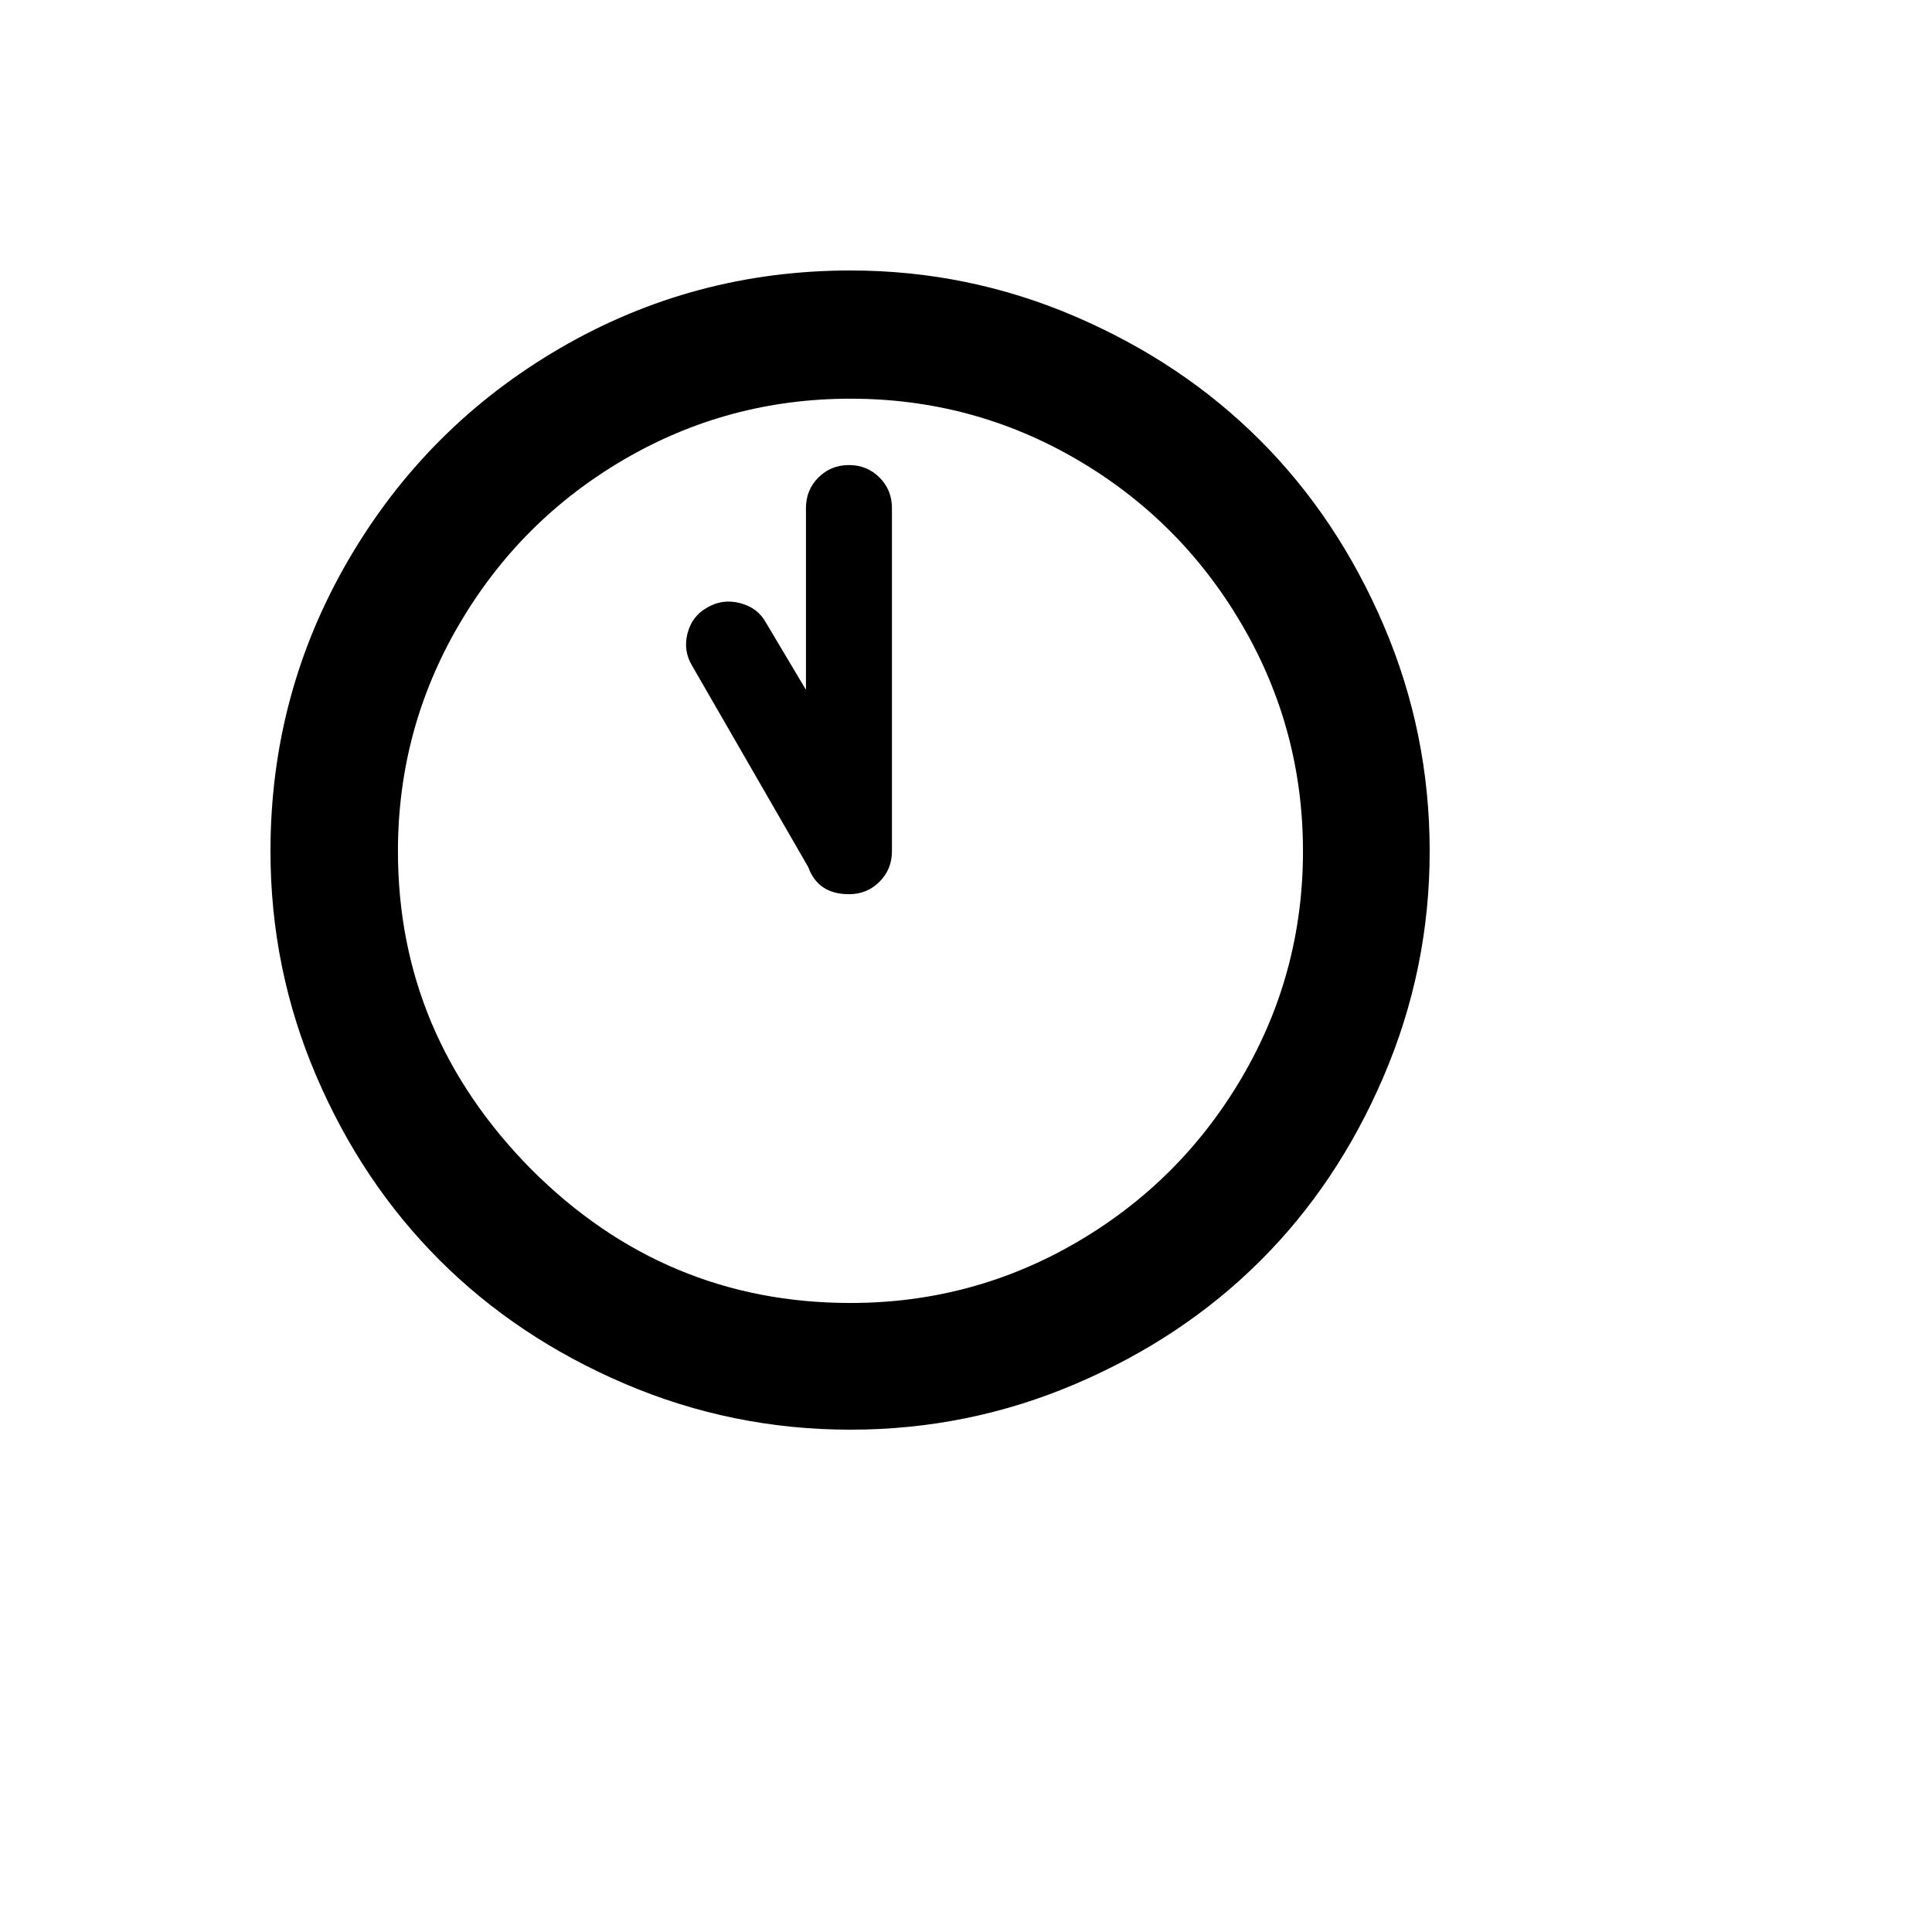
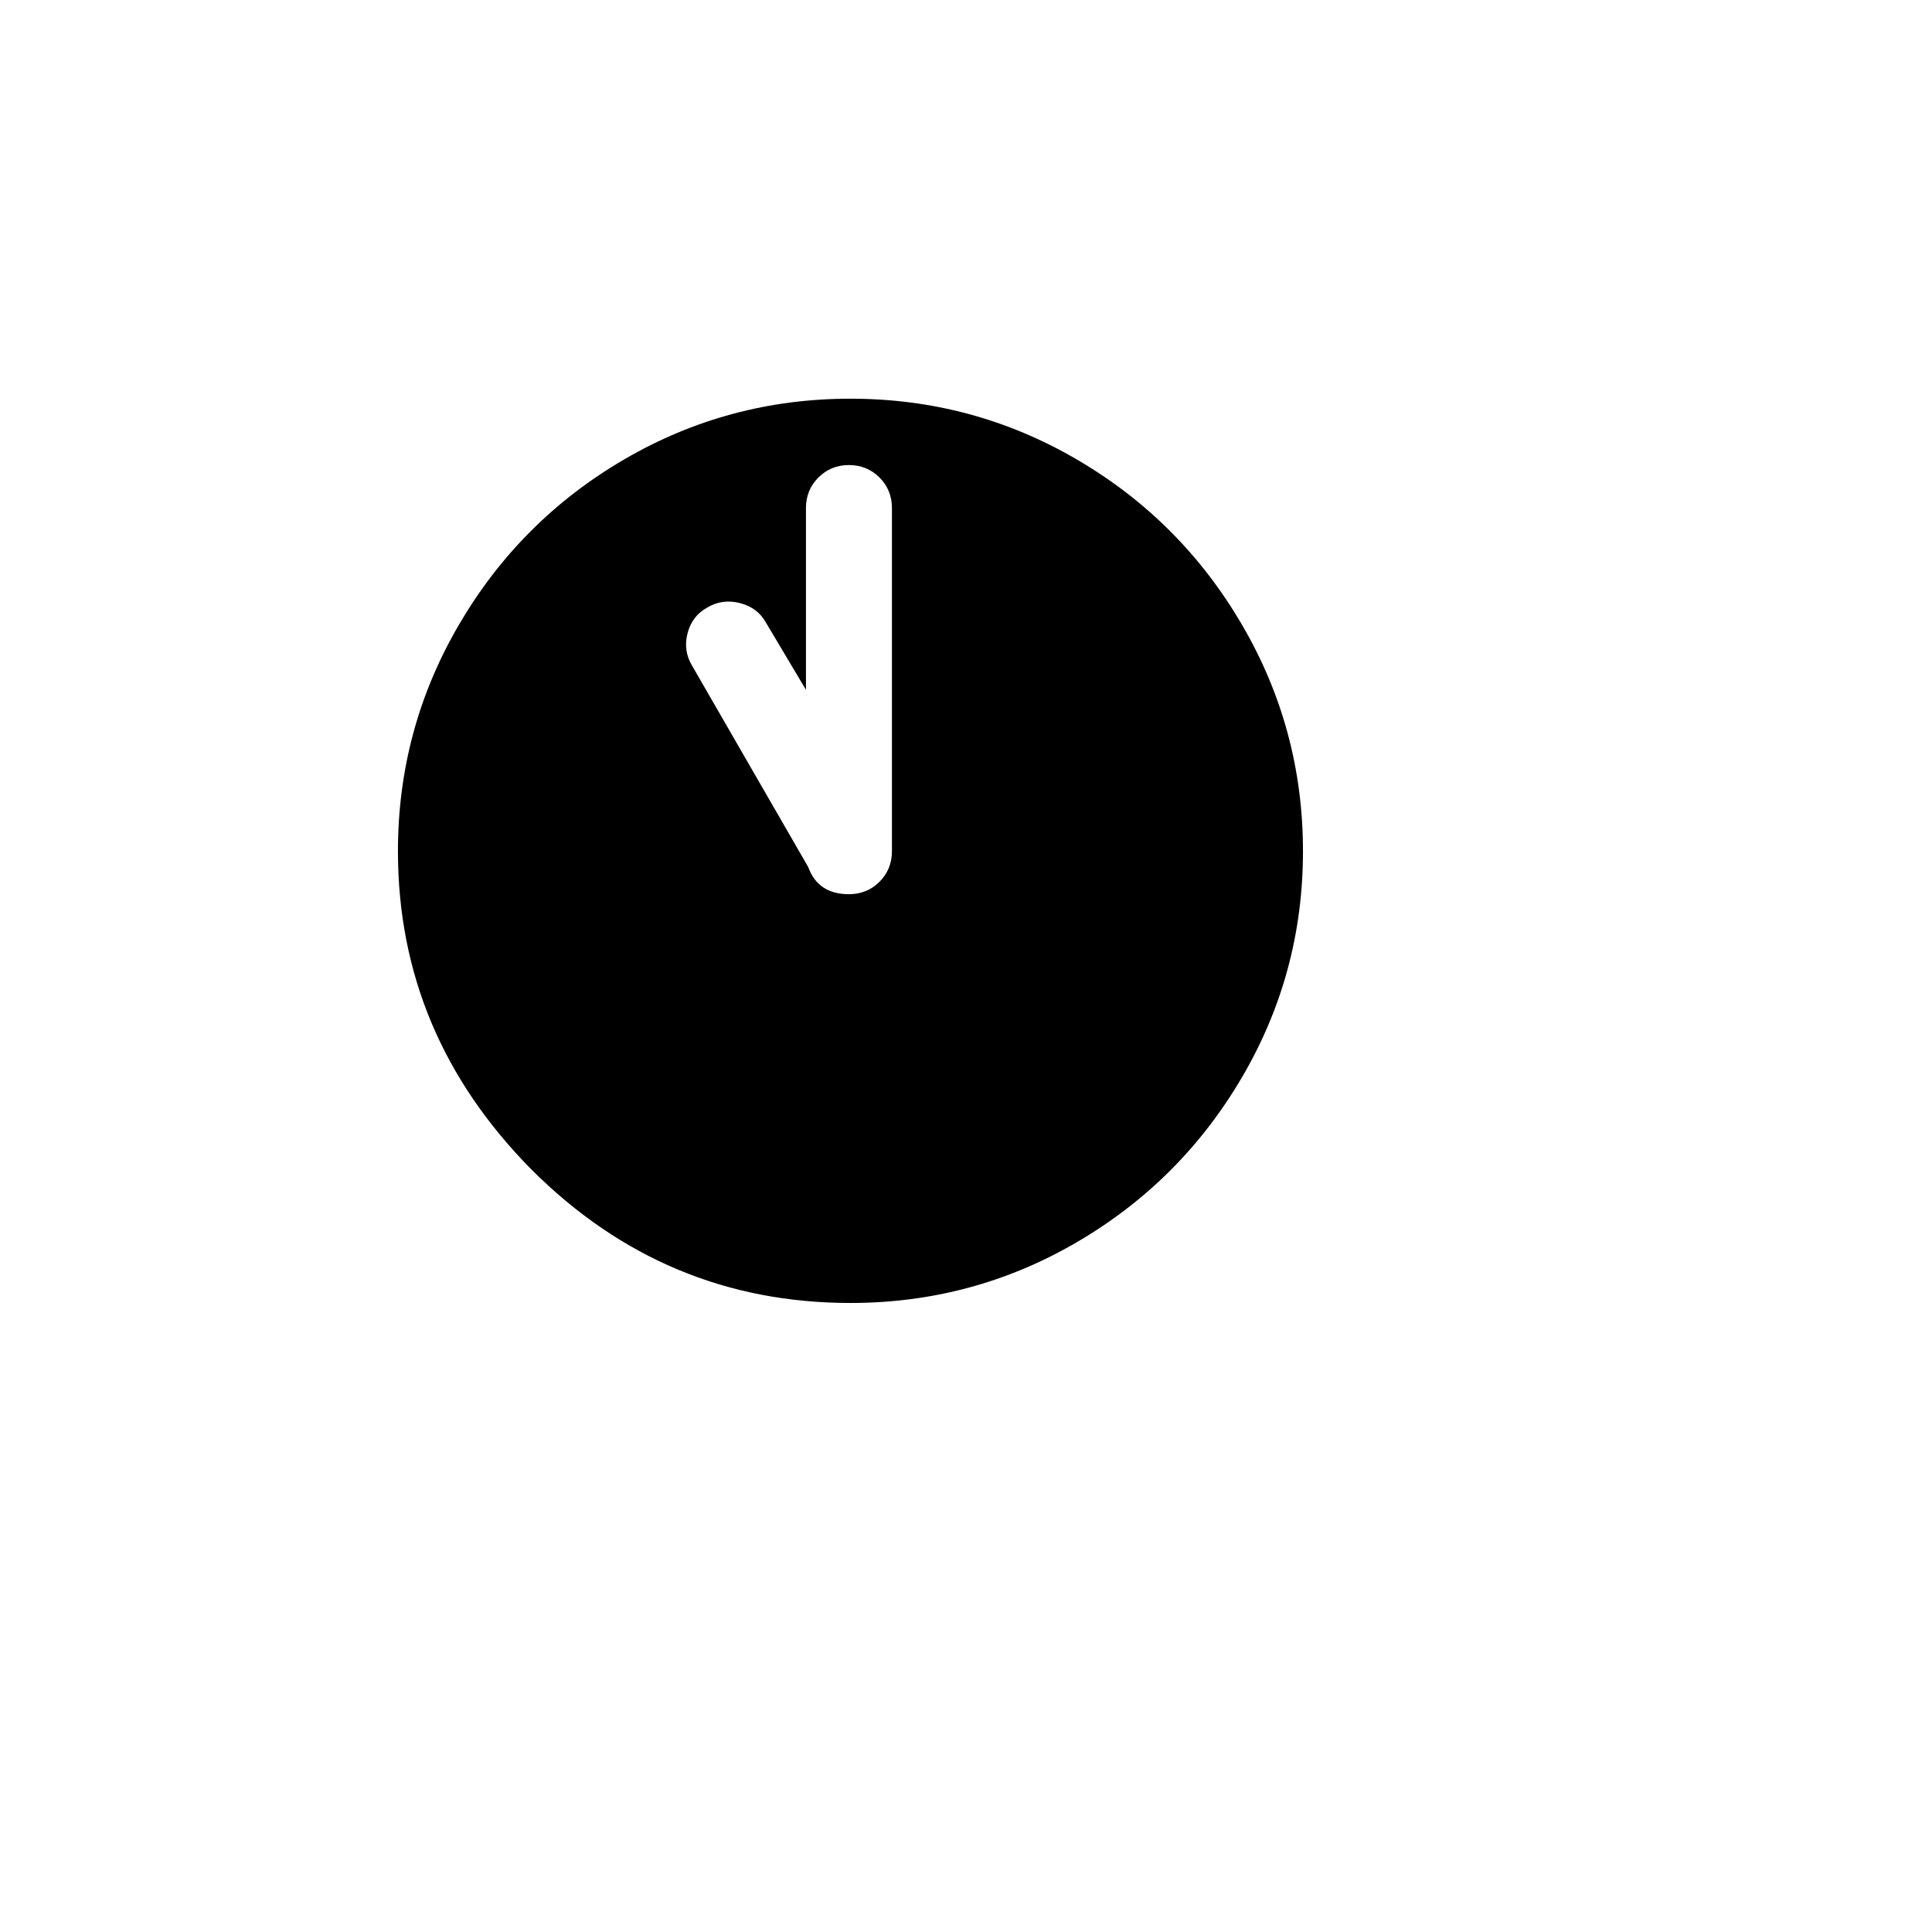
<svg xmlns="http://www.w3.org/2000/svg" version="1.1" width="100%" height="100%" id="svgWorkerArea" viewBox="-25 -25 625 625" style="background: white;">
  <defs id="defsdoc">
    <pattern id="patternBool" x="0" y="0" width="10" height="10" patternUnits="userSpaceOnUse" patternTransform="rotate(35)">
-       <circle cx="5" cy="5" r="4" style="stroke: none;fill: #ff000070;" />
-     </pattern>
+       </pattern>
  </defs>
  <g id="fileImp-587974100" class="cosito">
-     <path id="pathImp-376266633" class="grouped" d="M62.5 250.366C62.5 216.371 70.917 184.938 87.752 156.067 104.587 127.196 127.399 104.383 156.189 87.63 184.979 70.877 216.29 62.5 250.122 62.5 275.496 62.5 299.732 67.461 322.829 77.383 345.926 87.305 365.851 100.642 382.604 117.396 399.358 134.149 412.695 154.115 422.617 177.293 432.539 200.472 437.5 224.829 437.5 250.366 437.5 275.74 432.539 300.016 422.617 323.195 412.695 346.373 399.358 366.298 382.604 382.97 365.851 399.642 345.926 412.899 322.829 422.739 299.732 432.58 275.496 437.5 250.122 437.5 224.585 437.5 200.228 432.539 177.049 422.617 153.871 412.695 133.905 399.358 117.152 382.604 100.398 365.851 87.102 345.966 77.261 322.951 67.42 299.935 62.5 275.74 62.5 250.366 62.5 250.366 62.5 250.366 62.5 250.366M103.733 250.366C103.733 289.891 118.128 324.211 146.918 353.326 175.708 382.116 210.109 396.511 250.122 396.511 276.472 396.511 300.87 389.964 323.317 376.87 345.763 363.777 363.574 346.007 376.749 323.56 389.924 301.114 396.511 276.716 396.511 250.366 396.511 224.016 389.924 199.577 376.749 177.049 363.574 154.522 345.763 136.711 323.317 123.617 300.87 110.524 276.472 103.977 250.122 103.977 223.772 103.977 199.374 110.524 176.928 123.617 154.481 136.711 136.671 154.522 123.496 177.049 110.32 199.577 103.733 224.016 103.733 250.366 103.733 250.366 103.733 250.366 103.733 250.366M197.422 179.855C198.398 176.114 200.512 173.349 203.766 171.56 207.019 169.608 210.556 169.12 214.379 170.096 218.201 171.072 221.007 173.186 222.796 176.44 222.796 176.44 235.727 198.154 235.727 198.154 235.727 198.154 235.727 139.354 235.727 139.354 235.727 135.451 237.069 132.157 239.753 129.473 242.437 126.789 245.73 125.447 249.634 125.447 253.538 125.447 256.832 126.789 259.515 129.473 262.199 132.157 263.541 135.451 263.541 139.354 263.541 139.354 263.541 250.366 263.541 250.366 263.541 254.27 262.199 257.563 259.515 260.247 256.832 262.931 253.538 264.273 249.634 264.273 242.965 264.273 238.574 261.345 236.459 255.49 236.459 255.49 198.886 190.346 198.886 190.346 196.934 187.093 196.446 183.596 197.422 179.855 197.422 179.855 197.422 179.855 197.422 179.855" />
+     <path id="pathImp-376266633" class="grouped" d="M62.5 250.366M103.733 250.366C103.733 289.891 118.128 324.211 146.918 353.326 175.708 382.116 210.109 396.511 250.122 396.511 276.472 396.511 300.87 389.964 323.317 376.87 345.763 363.777 363.574 346.007 376.749 323.56 389.924 301.114 396.511 276.716 396.511 250.366 396.511 224.016 389.924 199.577 376.749 177.049 363.574 154.522 345.763 136.711 323.317 123.617 300.87 110.524 276.472 103.977 250.122 103.977 223.772 103.977 199.374 110.524 176.928 123.617 154.481 136.711 136.671 154.522 123.496 177.049 110.32 199.577 103.733 224.016 103.733 250.366 103.733 250.366 103.733 250.366 103.733 250.366M197.422 179.855C198.398 176.114 200.512 173.349 203.766 171.56 207.019 169.608 210.556 169.12 214.379 170.096 218.201 171.072 221.007 173.186 222.796 176.44 222.796 176.44 235.727 198.154 235.727 198.154 235.727 198.154 235.727 139.354 235.727 139.354 235.727 135.451 237.069 132.157 239.753 129.473 242.437 126.789 245.73 125.447 249.634 125.447 253.538 125.447 256.832 126.789 259.515 129.473 262.199 132.157 263.541 135.451 263.541 139.354 263.541 139.354 263.541 250.366 263.541 250.366 263.541 254.27 262.199 257.563 259.515 260.247 256.832 262.931 253.538 264.273 249.634 264.273 242.965 264.273 238.574 261.345 236.459 255.49 236.459 255.49 198.886 190.346 198.886 190.346 196.934 187.093 196.446 183.596 197.422 179.855 197.422 179.855 197.422 179.855 197.422 179.855" />
  </g>
</svg>